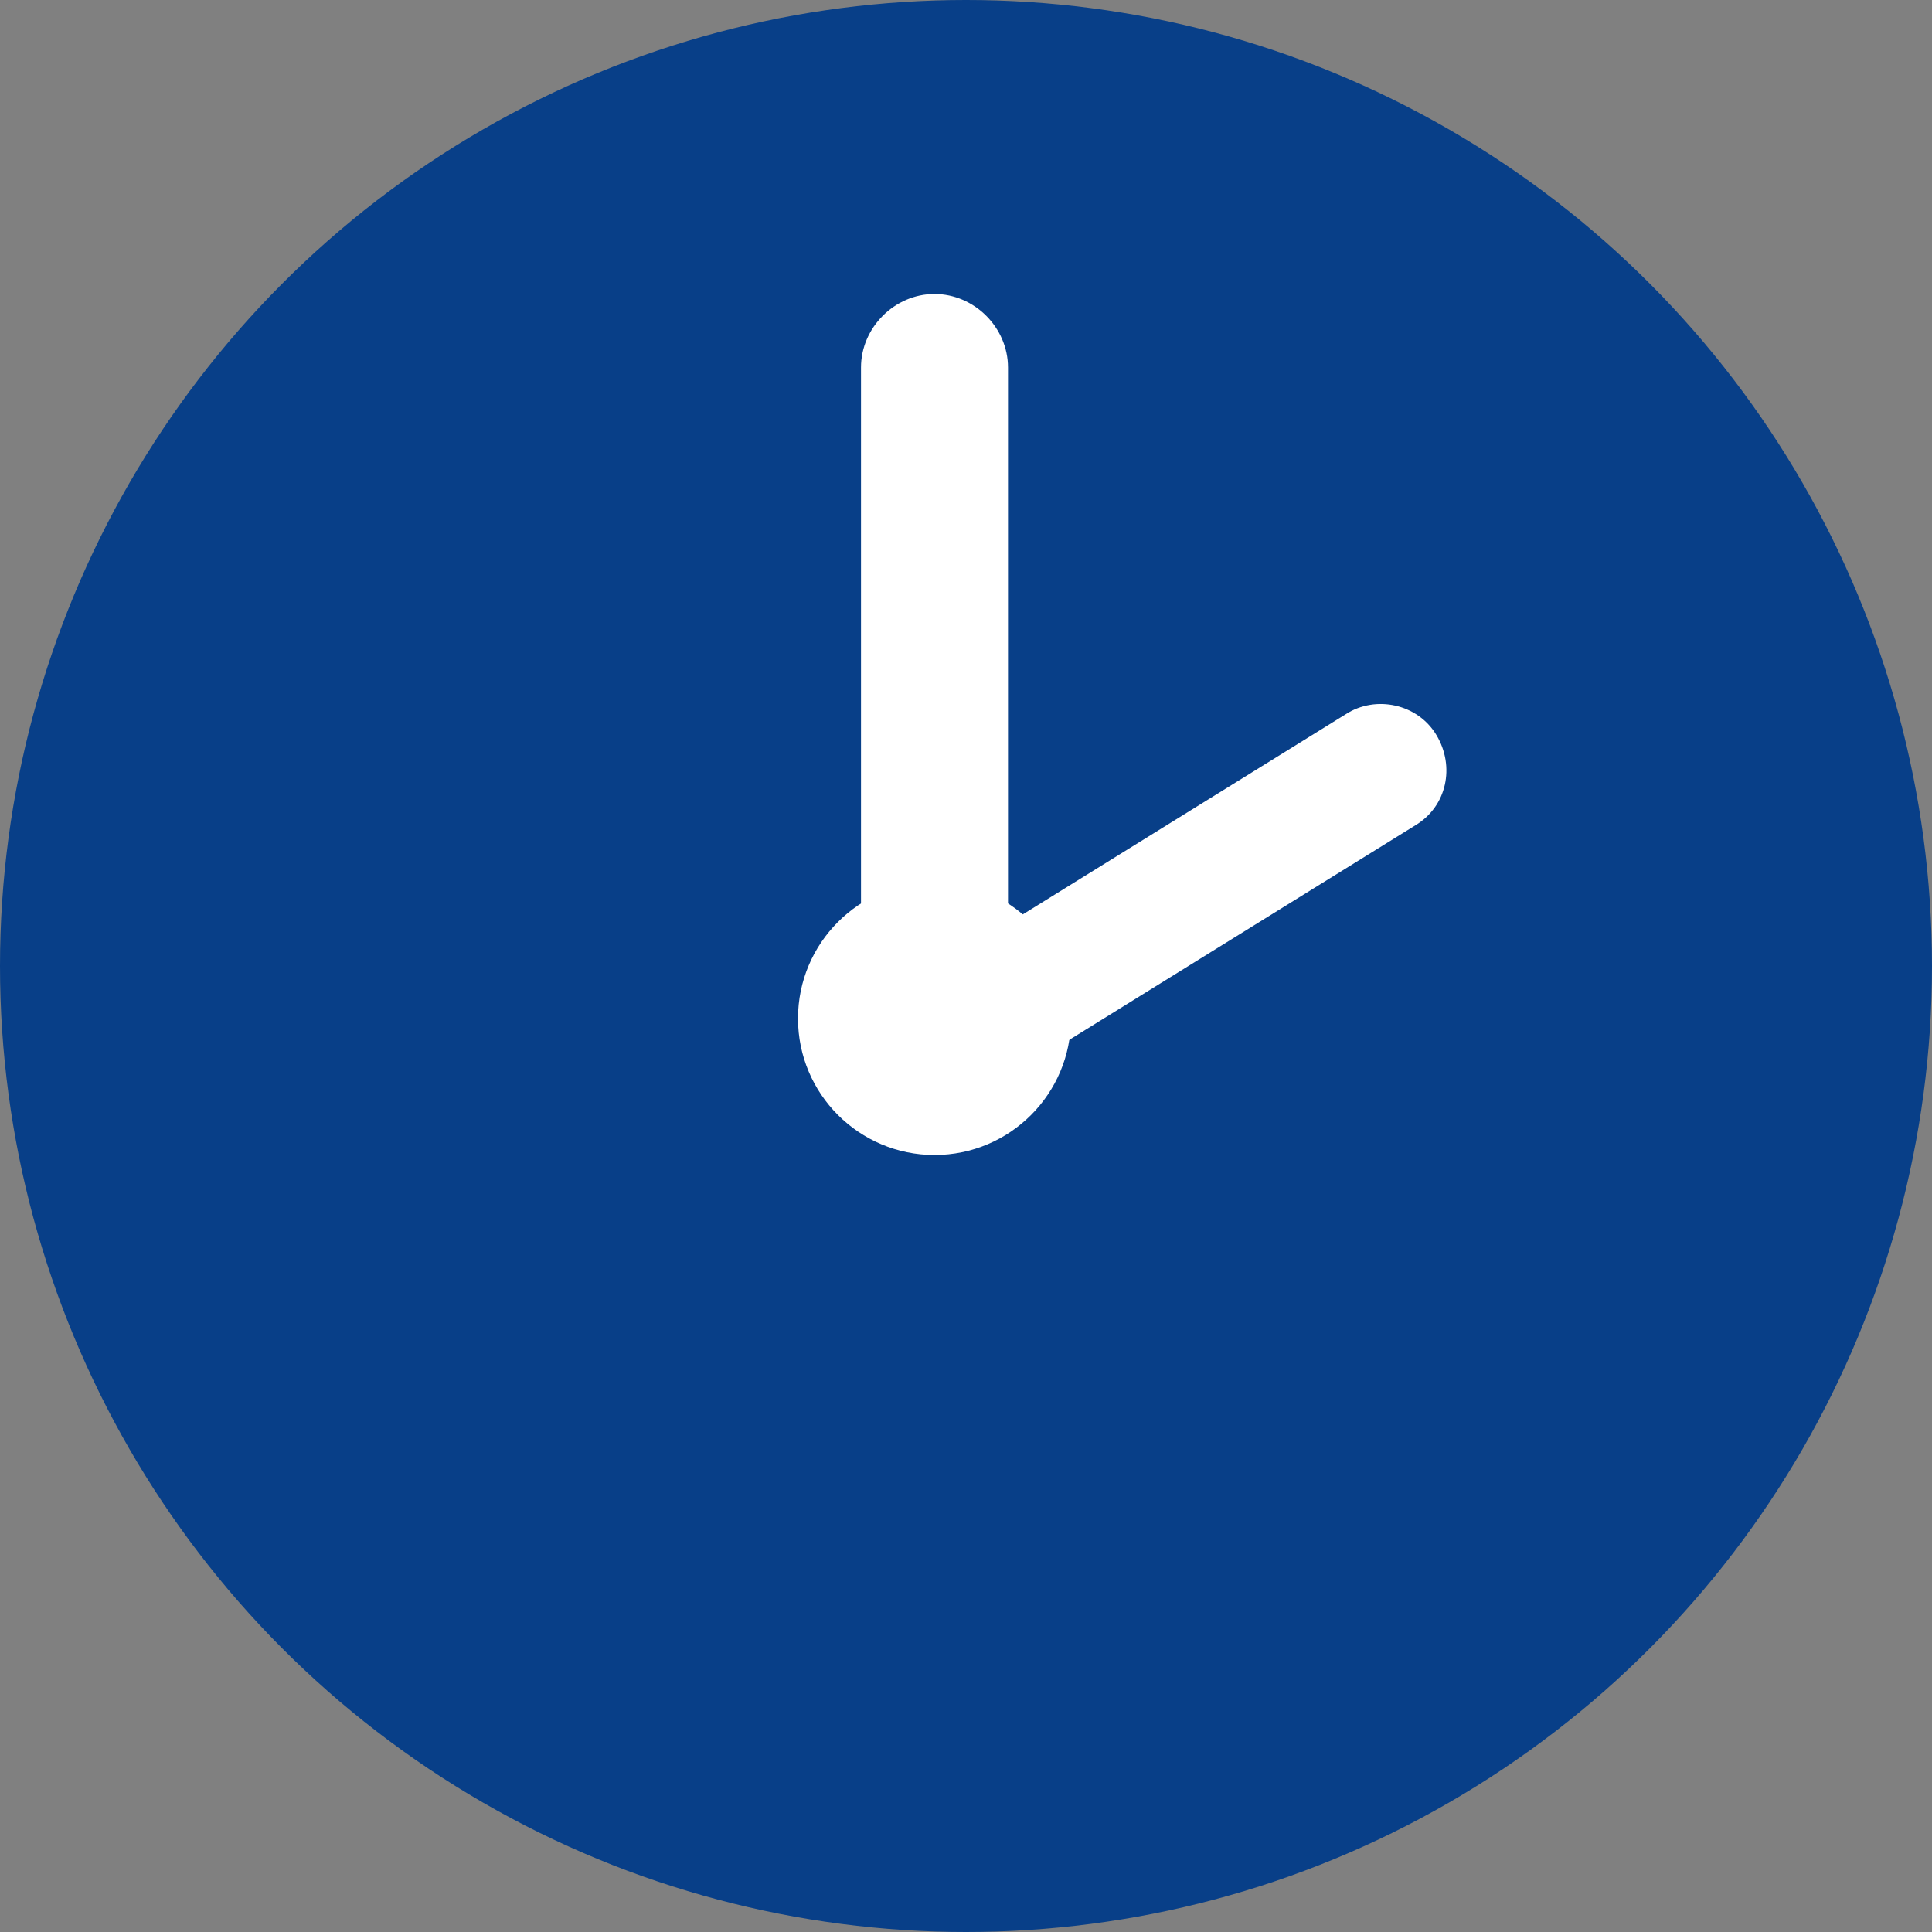
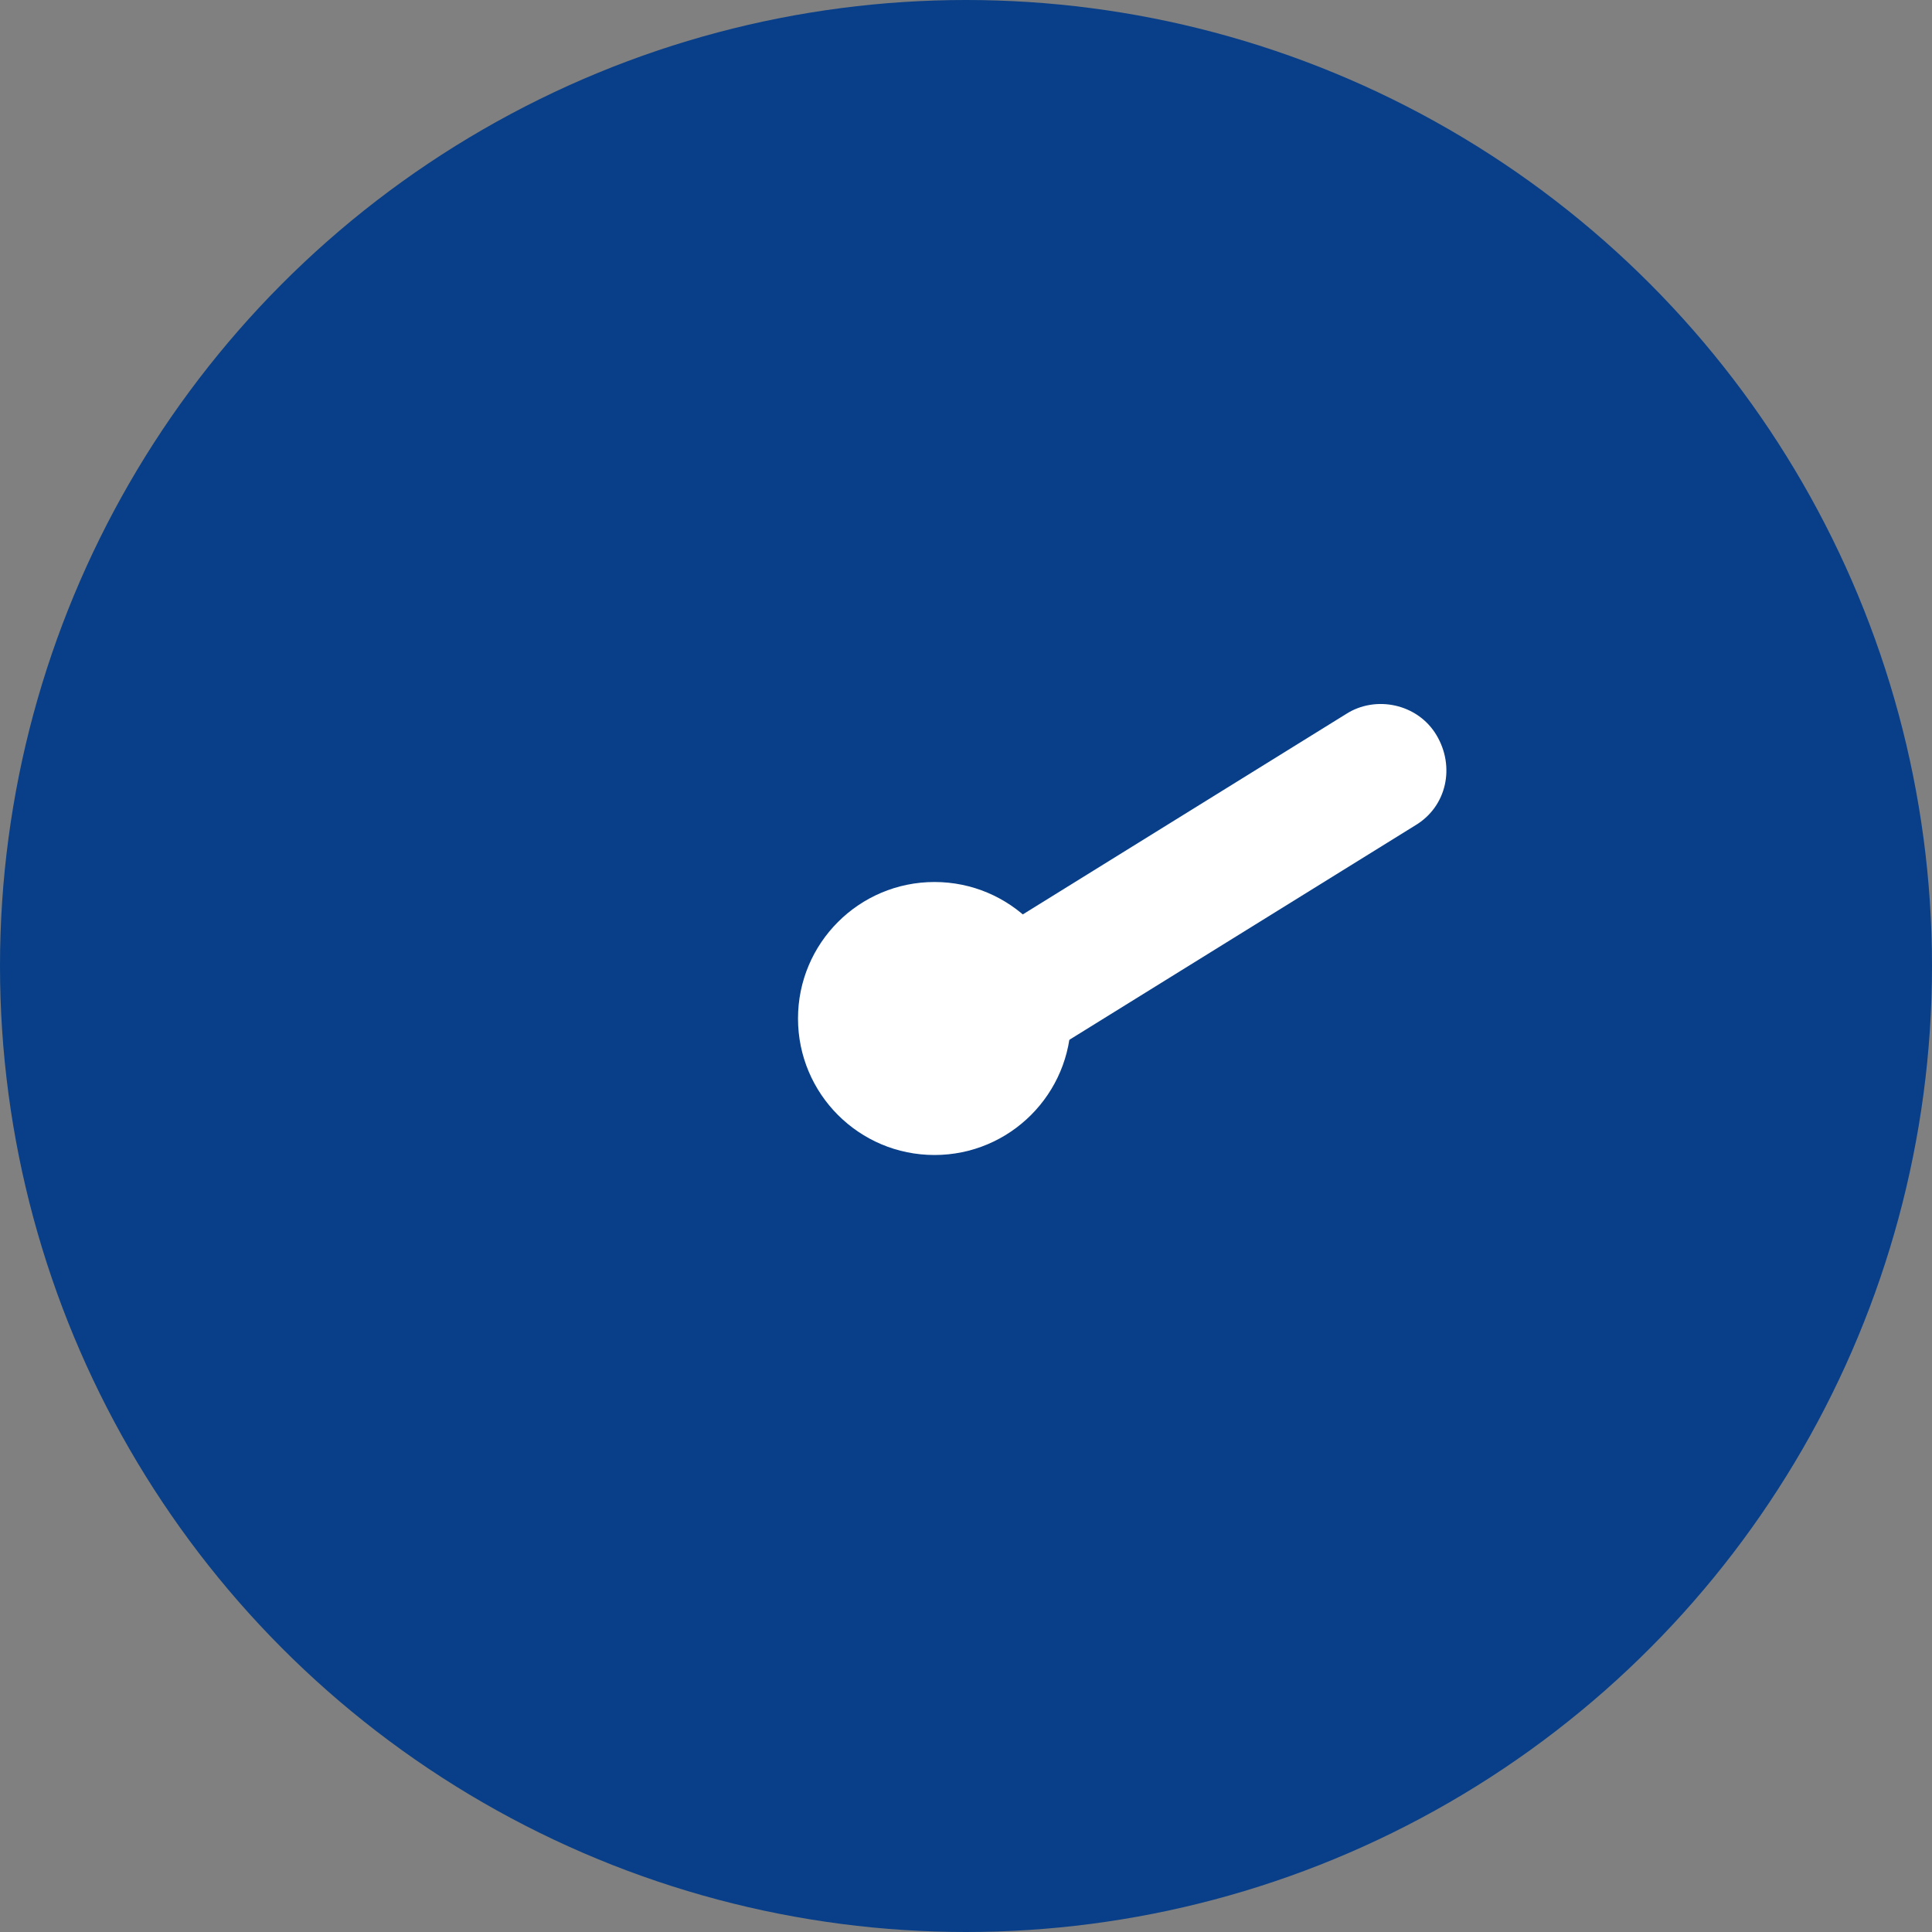
<svg xmlns="http://www.w3.org/2000/svg" version="1.1" id="Layer_1" x="0px" y="0px" width="92px" height="92px" viewBox="0 0 92 92" style="enable-background:new 0 0 92 92;" xml:space="preserve">
  <rect x="0" y="0" width="92" height="92" fill="#808080" stroke="none" />
  <style type="text/css">
	.st0{fill:#083F88;}
	.st1{fill:#FFFFFF;}
</style>
  <g>
    <circle class="st0" cx="46" cy="46" r="46" />
    <g>
      <circle class="st1" cx="44.5" cy="48.5" r="6.5" />
-       <path class="st1" d="M44.5,50L44.5,50c-1.9,0-3.5-1.6-3.5-3.5v-29c0-1.9,1.6-3.5,3.5-3.5h0c1.9,0,3.5,1.6,3.5,3.5v29    C48,48.4,46.4,50,44.5,50z" />
      <path class="st1" d="M64.1,34L47,44.6c-1.5,0.9-1.9,2.8-1,4.3l0,0c0.9,1.5,2.8,1.9,4.3,1l17.1-10.6c1.5-0.9,1.9-2.8,1-4.3l0,0    C67.5,33.5,65.5,33.1,64.1,34z" />
    </g>
  </g>
</svg>